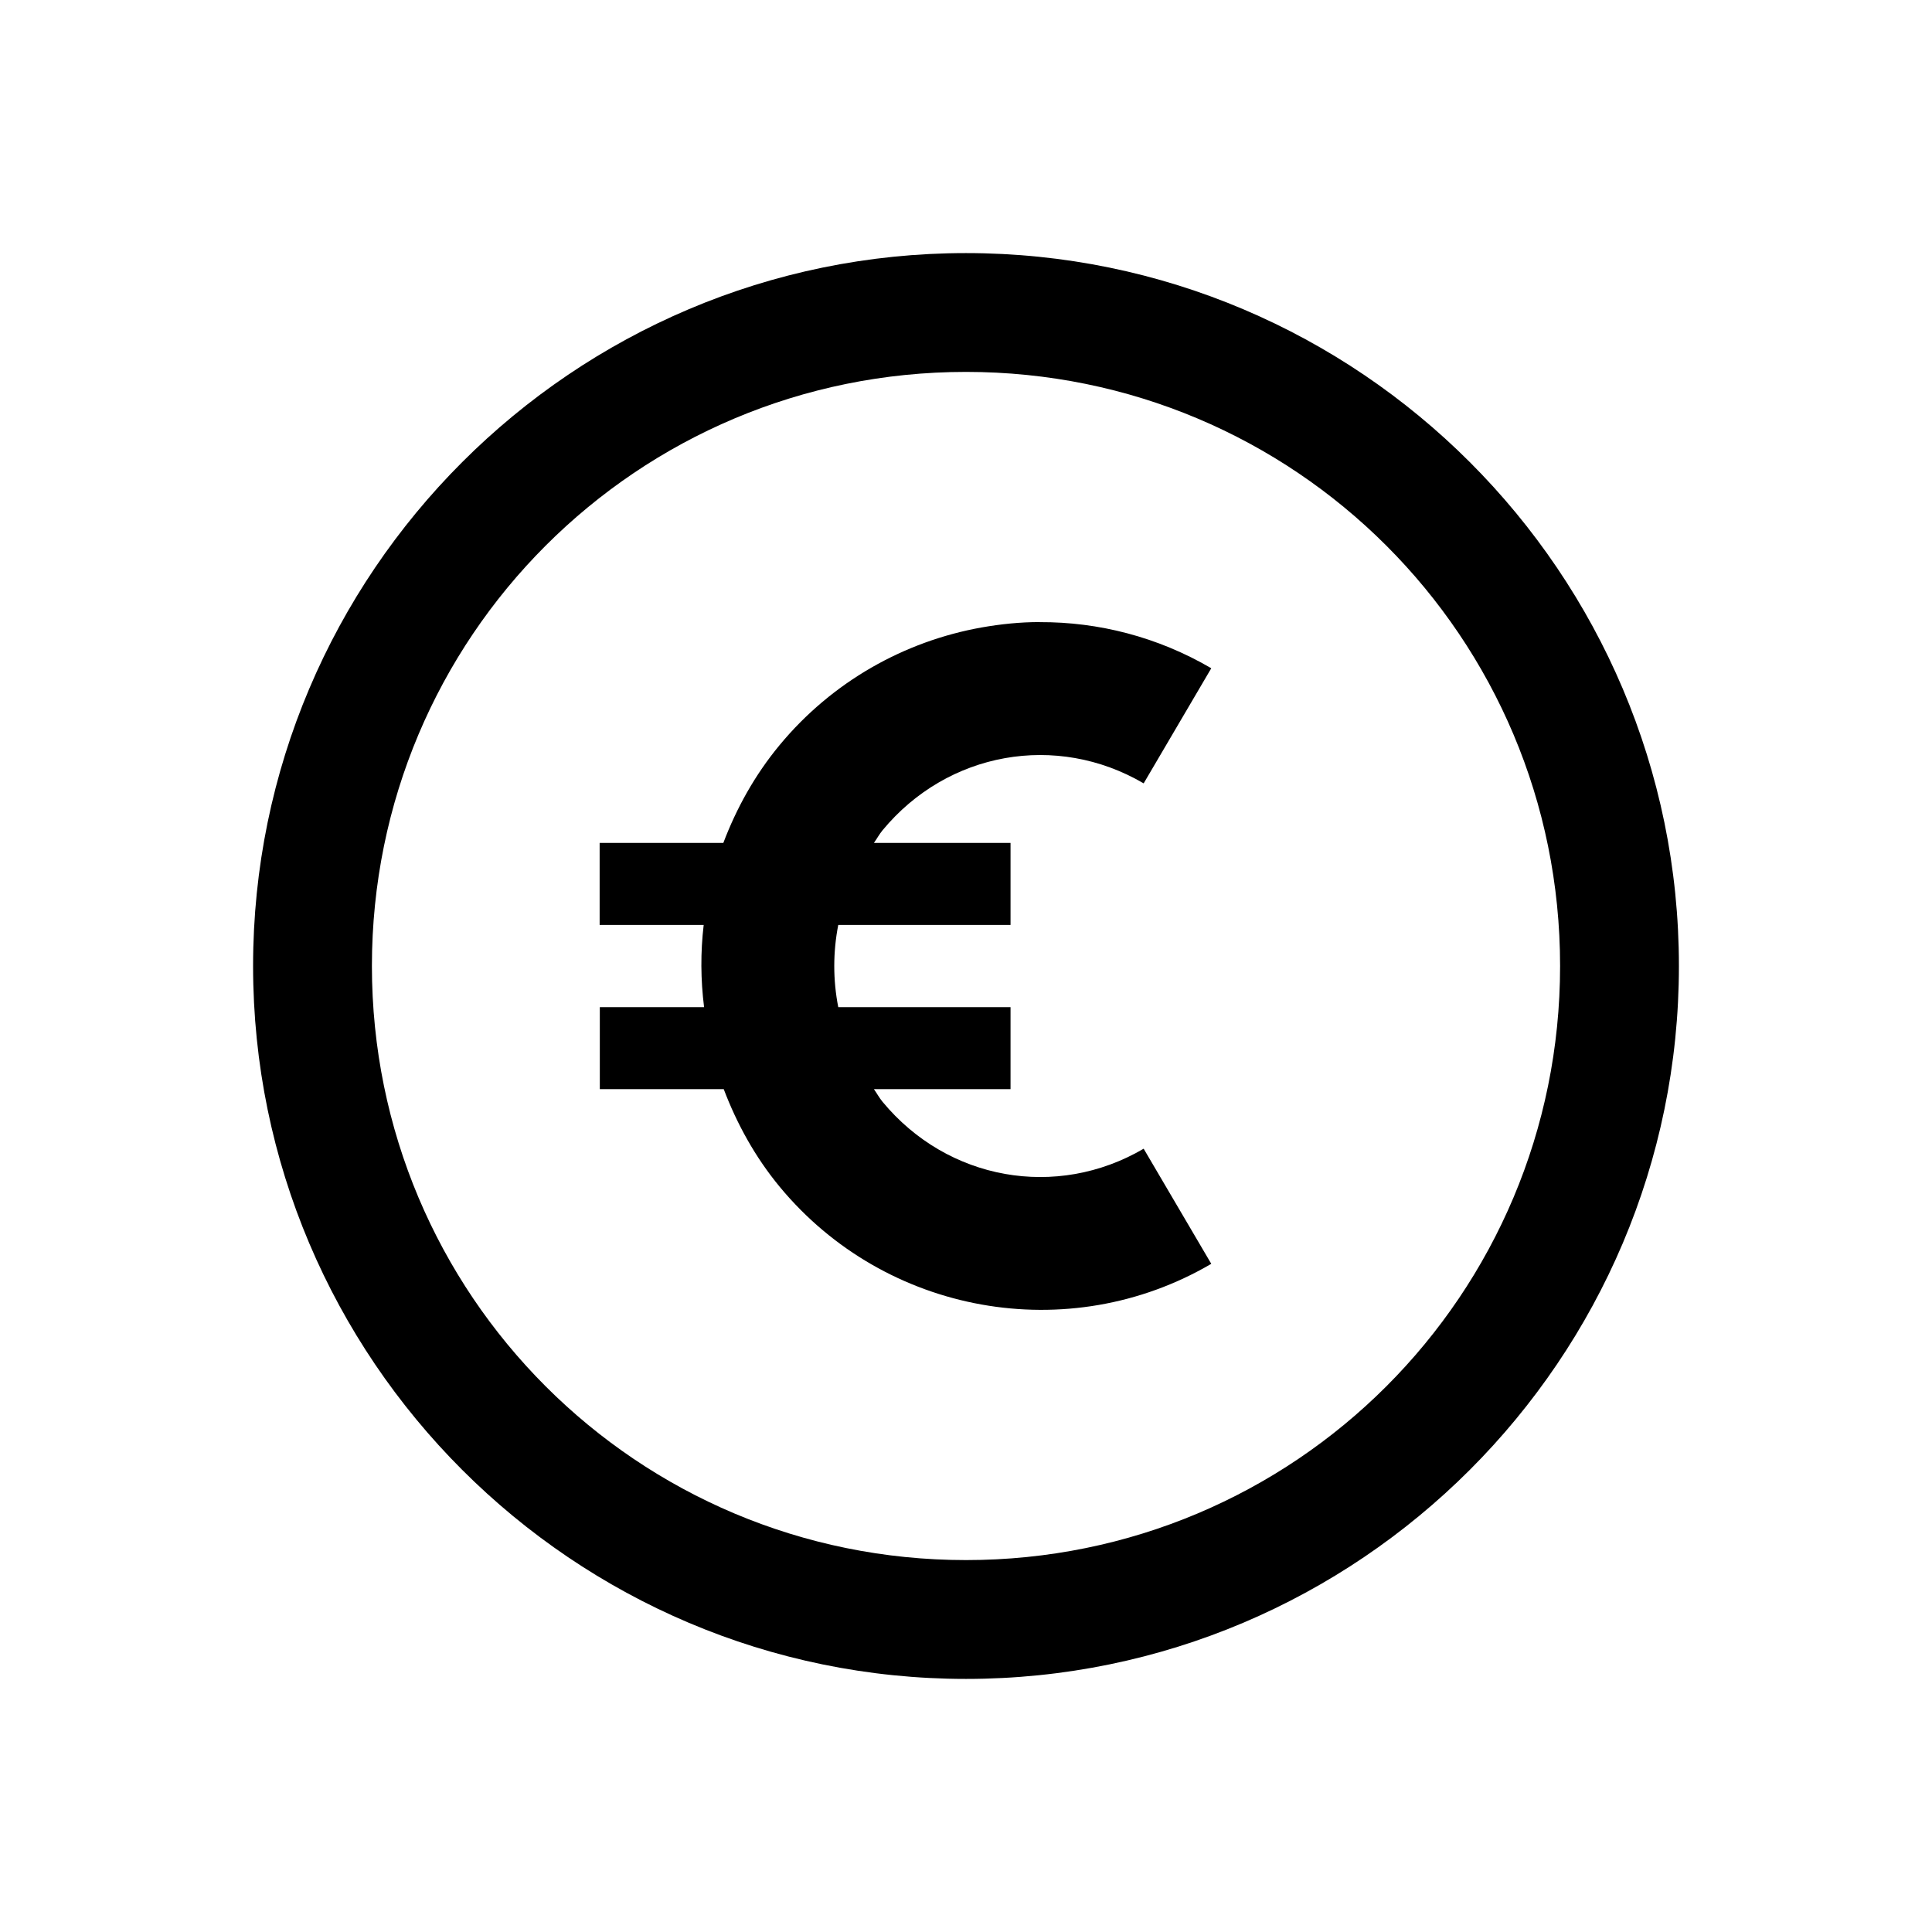
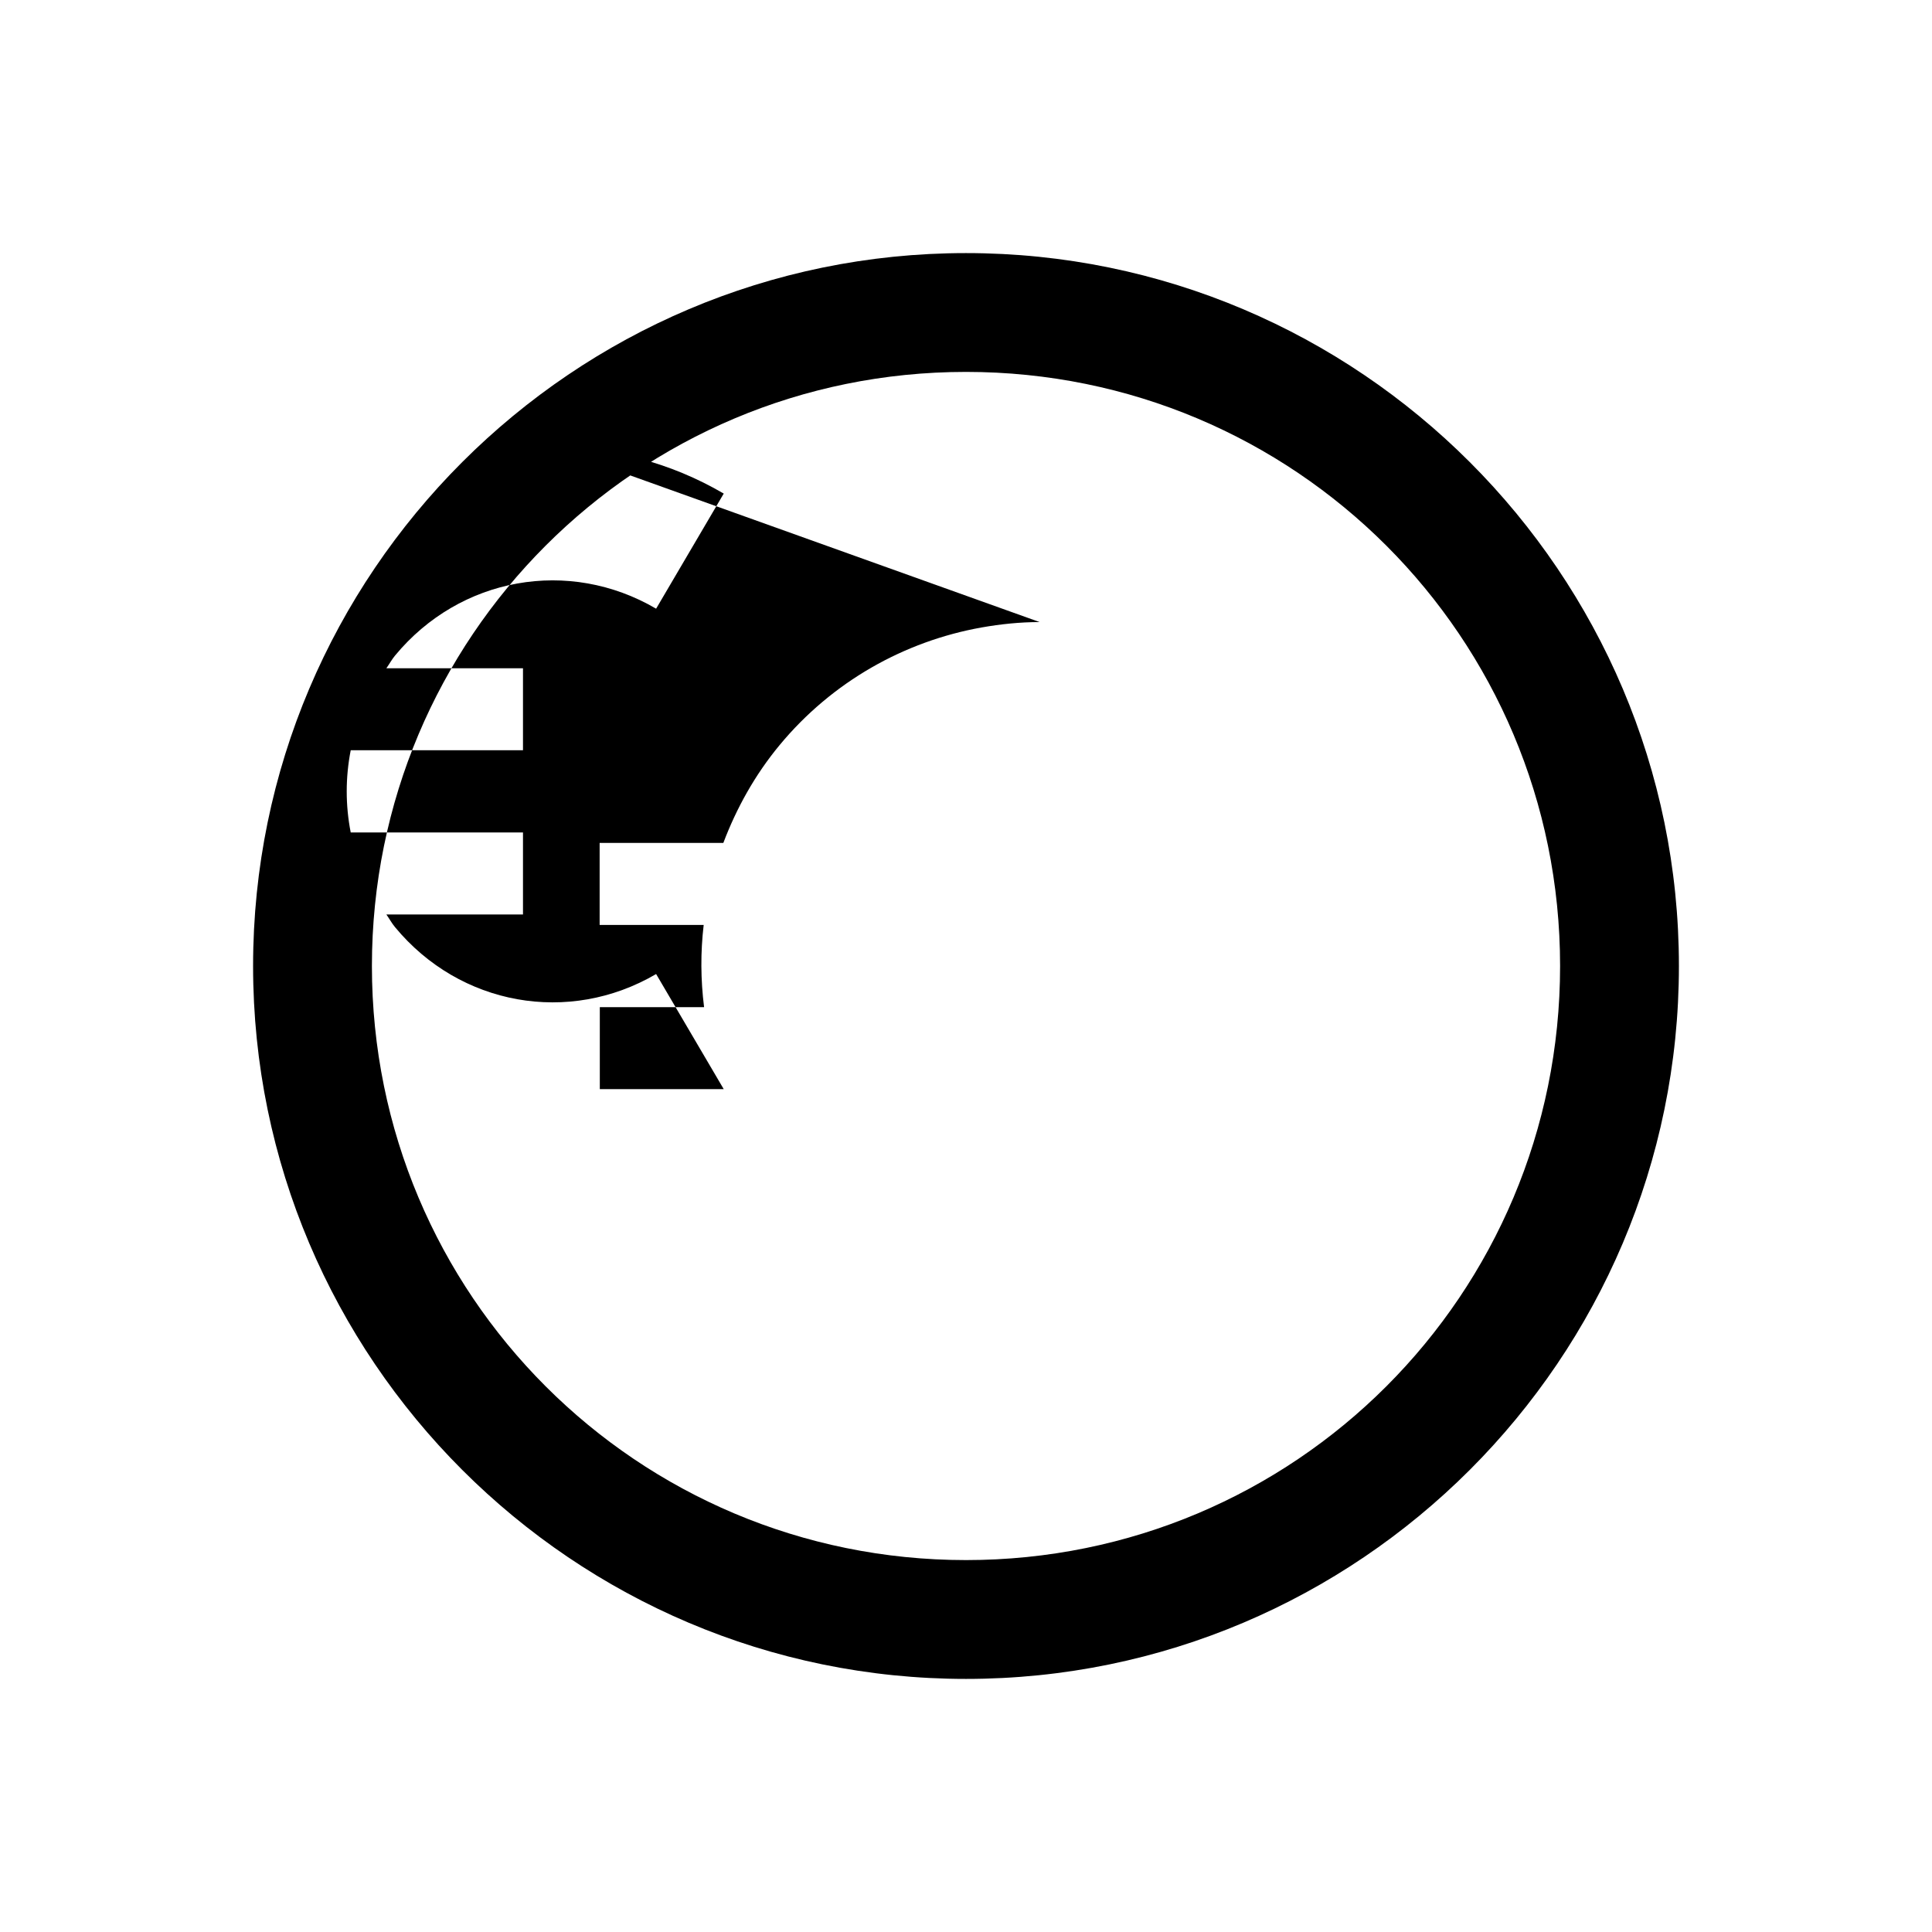
<svg xmlns="http://www.w3.org/2000/svg" fill="#000000" width="800px" height="800px" version="1.1" viewBox="144 144 512 512">
-   <path d="m400 211.07c-104.15 0-188.93 84.777-188.93 188.93s84.777 188.93 188.93 188.93 188.93-84.773 188.93-188.93-84.773-188.93-188.93-188.93zm0 31.488c87.137 0 157.44 70.301 157.44 157.44 0 87.137-70.301 157.44-157.44 157.44-87.141-0.004-157.44-70.305-157.44-157.44 0-87.141 70.301-157.44 157.44-157.44zm19.516 66.297c-5.184 0-10.324 0.535-15.414 1.434-20.359 3.641-39.527 14.285-53.527 31.203-6.539 7.902-11.398 16.691-14.883 25.891h-32.781v21.73h27.574c-0.859 7.246-0.809 14.547 0.105 21.793h-27.633v21.73h32.84c3.484 9.176 8.32 18.008 14.844 25.891 28 33.832 76.547 42.543 114.36 20.398l-17.918-30.504c-23.113 13.531-51.957 8.398-69.188-12.422-0.871-1.051-1.508-2.242-2.297-3.363h36.203v-21.73h-45.652c-1.414-7.211-1.41-14.578 0-21.793h45.652v-21.73h-36.203c0.789-1.109 1.418-2.297 2.297-3.363 17.23-20.824 46.074-25.953 69.188-12.422l17.918-30.504c-14.184-8.301-29.902-12.289-45.449-12.219z" />
+   <path d="m400 211.07c-104.15 0-188.93 84.777-188.93 188.93s84.777 188.93 188.93 188.93 188.93-84.773 188.93-188.93-84.773-188.93-188.93-188.93zm0 31.488c87.137 0 157.44 70.301 157.44 157.44 0 87.137-70.301 157.44-157.44 157.44-87.141-0.004-157.44-70.305-157.44-157.44 0-87.141 70.301-157.44 157.44-157.44zm19.516 66.297c-5.184 0-10.324 0.535-15.414 1.434-20.359 3.641-39.527 14.285-53.527 31.203-6.539 7.902-11.398 16.691-14.883 25.891h-32.781v21.73h27.574c-0.859 7.246-0.809 14.547 0.105 21.793h-27.633v21.73h32.84l-17.918-30.504c-23.113 13.531-51.957 8.398-69.188-12.422-0.871-1.051-1.508-2.242-2.297-3.363h36.203v-21.73h-45.652c-1.414-7.211-1.41-14.578 0-21.793h45.652v-21.73h-36.203c0.789-1.109 1.418-2.297 2.297-3.363 17.23-20.824 46.074-25.953 69.188-12.422l17.918-30.504c-14.184-8.301-29.902-12.289-45.449-12.219z" />
</svg>